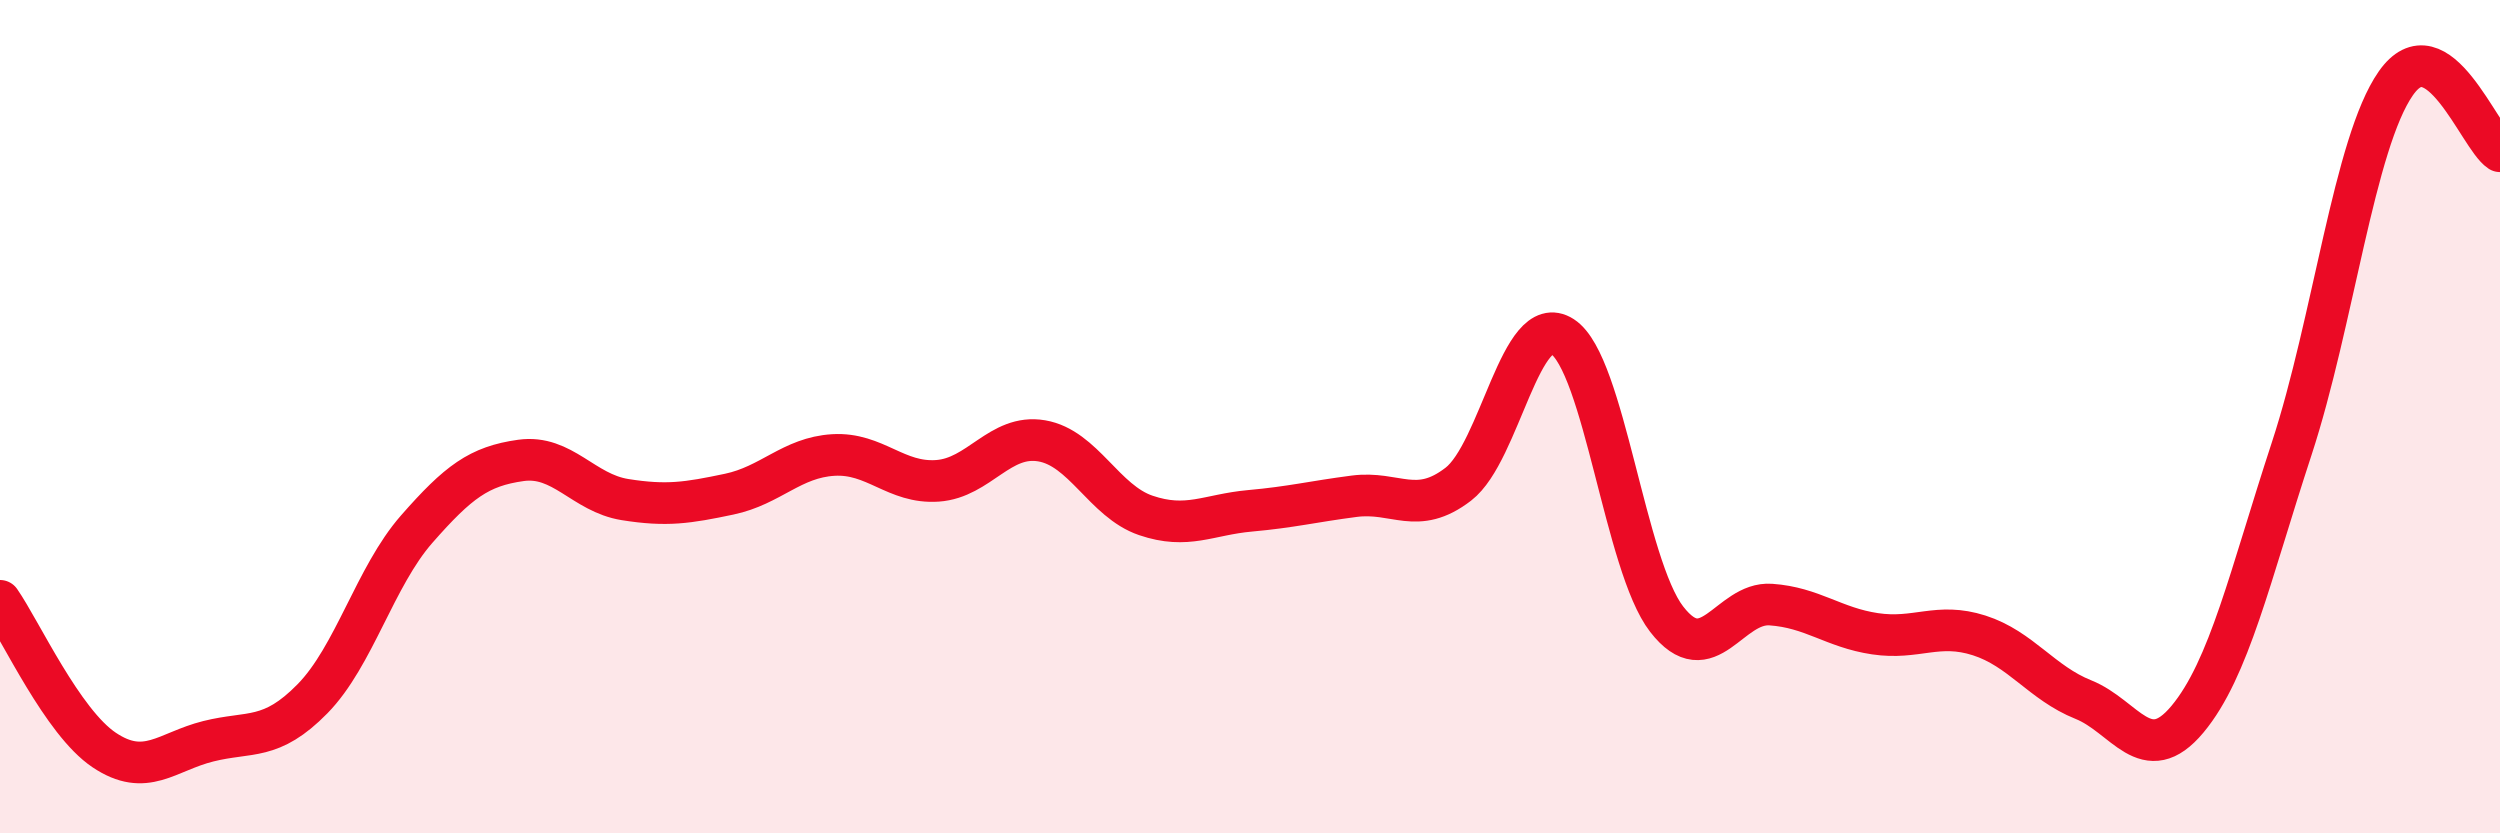
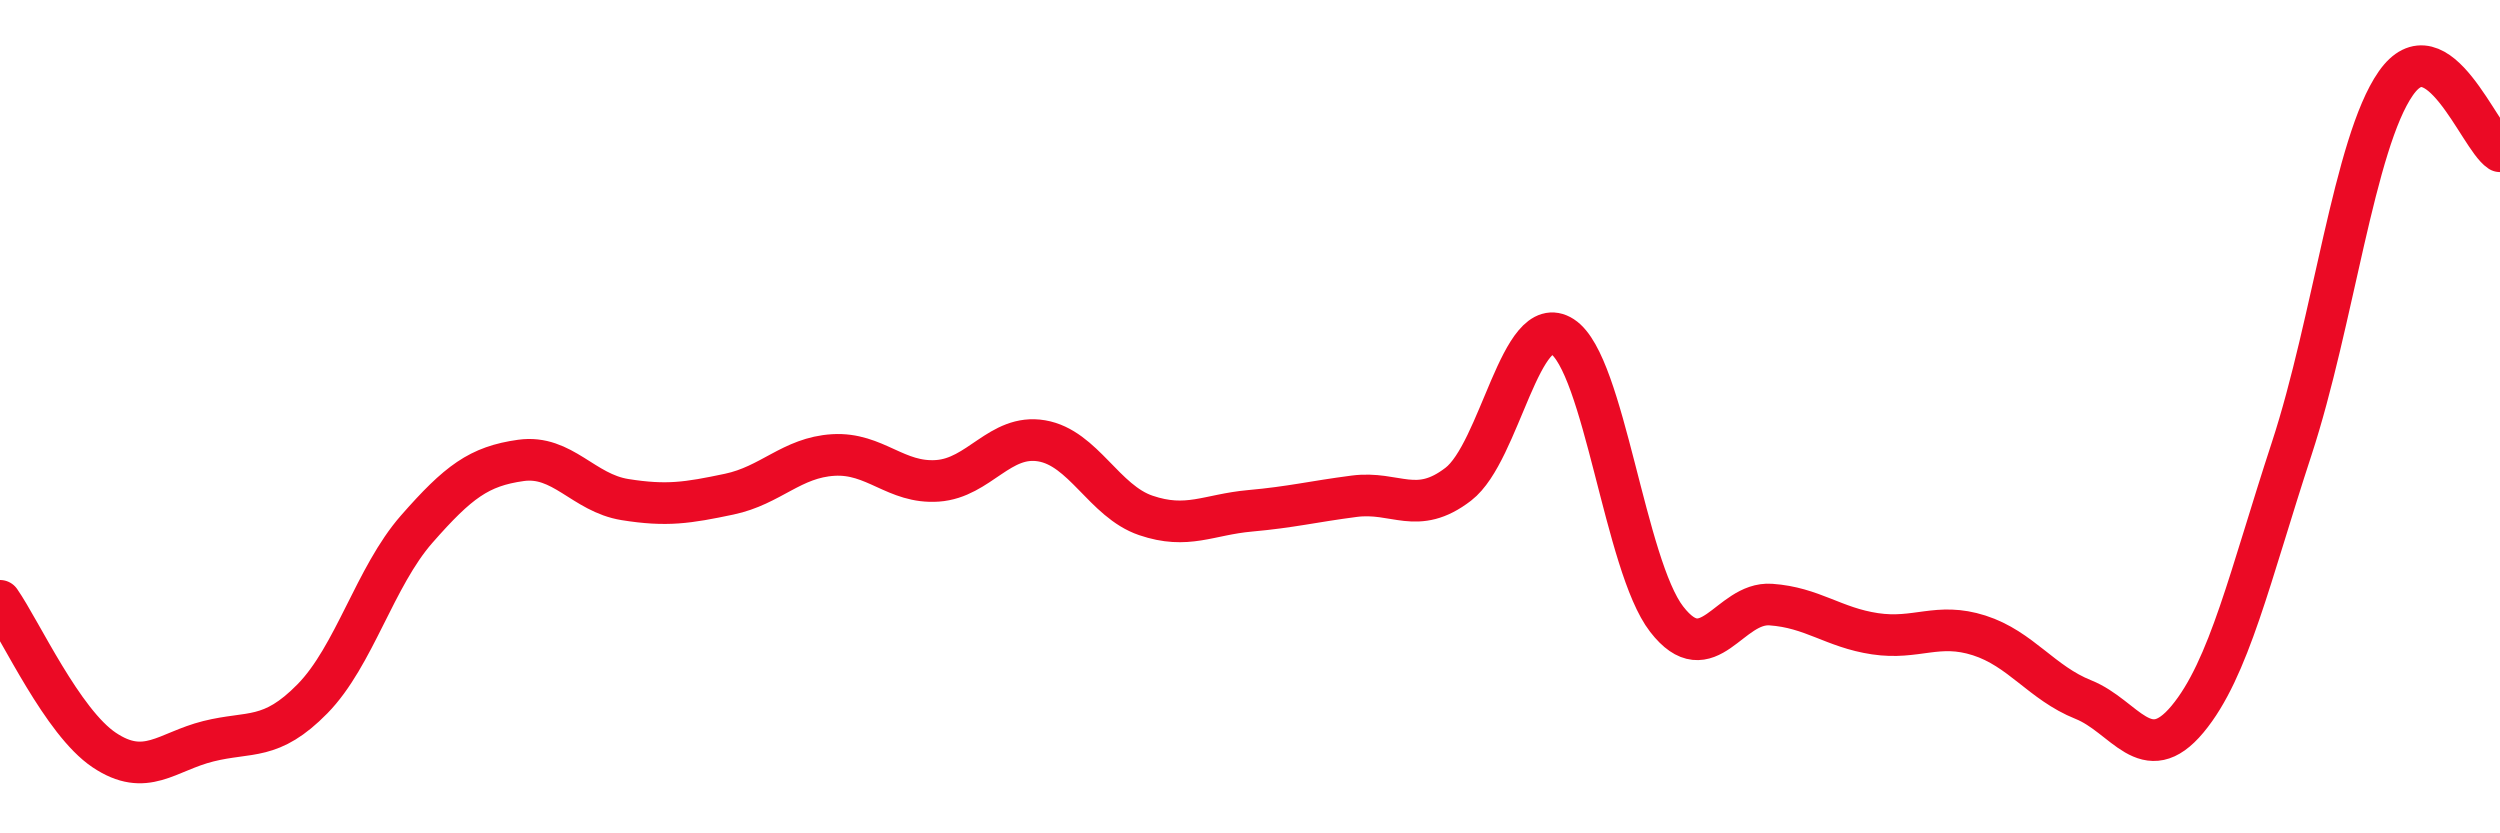
<svg xmlns="http://www.w3.org/2000/svg" width="60" height="20" viewBox="0 0 60 20">
-   <path d="M 0,14.42 C 0.5,15.14 1.5,17.33 2.5,18 C 3.5,18.67 4,18.04 5,17.79 C 6,17.54 6.5,17.79 7.5,16.77 C 8.5,15.75 9,13.84 10,12.7 C 11,11.56 11.5,11.19 12.5,11.05 C 13.5,10.91 14,11.83 15,11.99 C 16,12.15 16.5,12.07 17.5,11.86 C 18.5,11.65 19,10.98 20,10.92 C 21,10.86 21.5,11.61 22.5,11.54 C 23.5,11.47 24,10.41 25,10.58 C 26,10.75 26.5,12.03 27.5,12.37 C 28.5,12.71 29,12.35 30,12.26 C 31,12.17 31.5,12.04 32.5,11.91 C 33.5,11.78 34,12.39 35,11.62 C 36,10.85 36.5,7.43 37.5,8.08 C 38.5,8.73 39,13.57 40,14.86 C 41,16.15 41.5,14.44 42.5,14.51 C 43.5,14.58 44,15.06 45,15.21 C 46,15.36 46.5,14.93 47.5,15.25 C 48.5,15.57 49,16.39 50,16.79 C 51,17.19 51.5,18.46 52.5,17.26 C 53.5,16.06 54,13.82 55,10.77 C 56,7.72 56.5,3.43 57.5,2 C 58.5,0.57 59.5,3.3 60,3.63L60 20L0 20Z" fill="#EB0A25" opacity="0.1" stroke-linecap="round" stroke-linejoin="round" />
  <path d="M 0,14.42 C 0.5,15.14 1.5,17.33 2.5,18 C 3.5,18.67 4,18.04 5,17.79 C 6,17.54 6.5,17.79 7.5,16.77 C 8.5,15.75 9,13.84 10,12.7 C 11,11.56 11.5,11.19 12.5,11.05 C 13.5,10.91 14,11.83 15,11.99 C 16,12.15 16.5,12.07 17.5,11.86 C 18.5,11.65 19,10.98 20,10.92 C 21,10.86 21.5,11.61 22.5,11.54 C 23.5,11.47 24,10.41 25,10.58 C 26,10.75 26.5,12.03 27.5,12.37 C 28.5,12.71 29,12.35 30,12.26 C 31,12.17 31.5,12.04 32.5,11.91 C 33.5,11.78 34,12.39 35,11.62 C 36,10.85 36.5,7.43 37.5,8.08 C 38.5,8.73 39,13.57 40,14.86 C 41,16.15 41.5,14.44 42.5,14.51 C 43.5,14.58 44,15.06 45,15.21 C 46,15.36 46.5,14.93 47.5,15.25 C 48.5,15.57 49,16.39 50,16.79 C 51,17.19 51.5,18.46 52.5,17.26 C 53.5,16.06 54,13.82 55,10.77 C 56,7.72 56.5,3.43 57.5,2 C 58.5,0.57 59.5,3.3 60,3.63" stroke="#EB0A25" stroke-width="1" fill="none" stroke-linecap="round" stroke-linejoin="round" />
</svg>